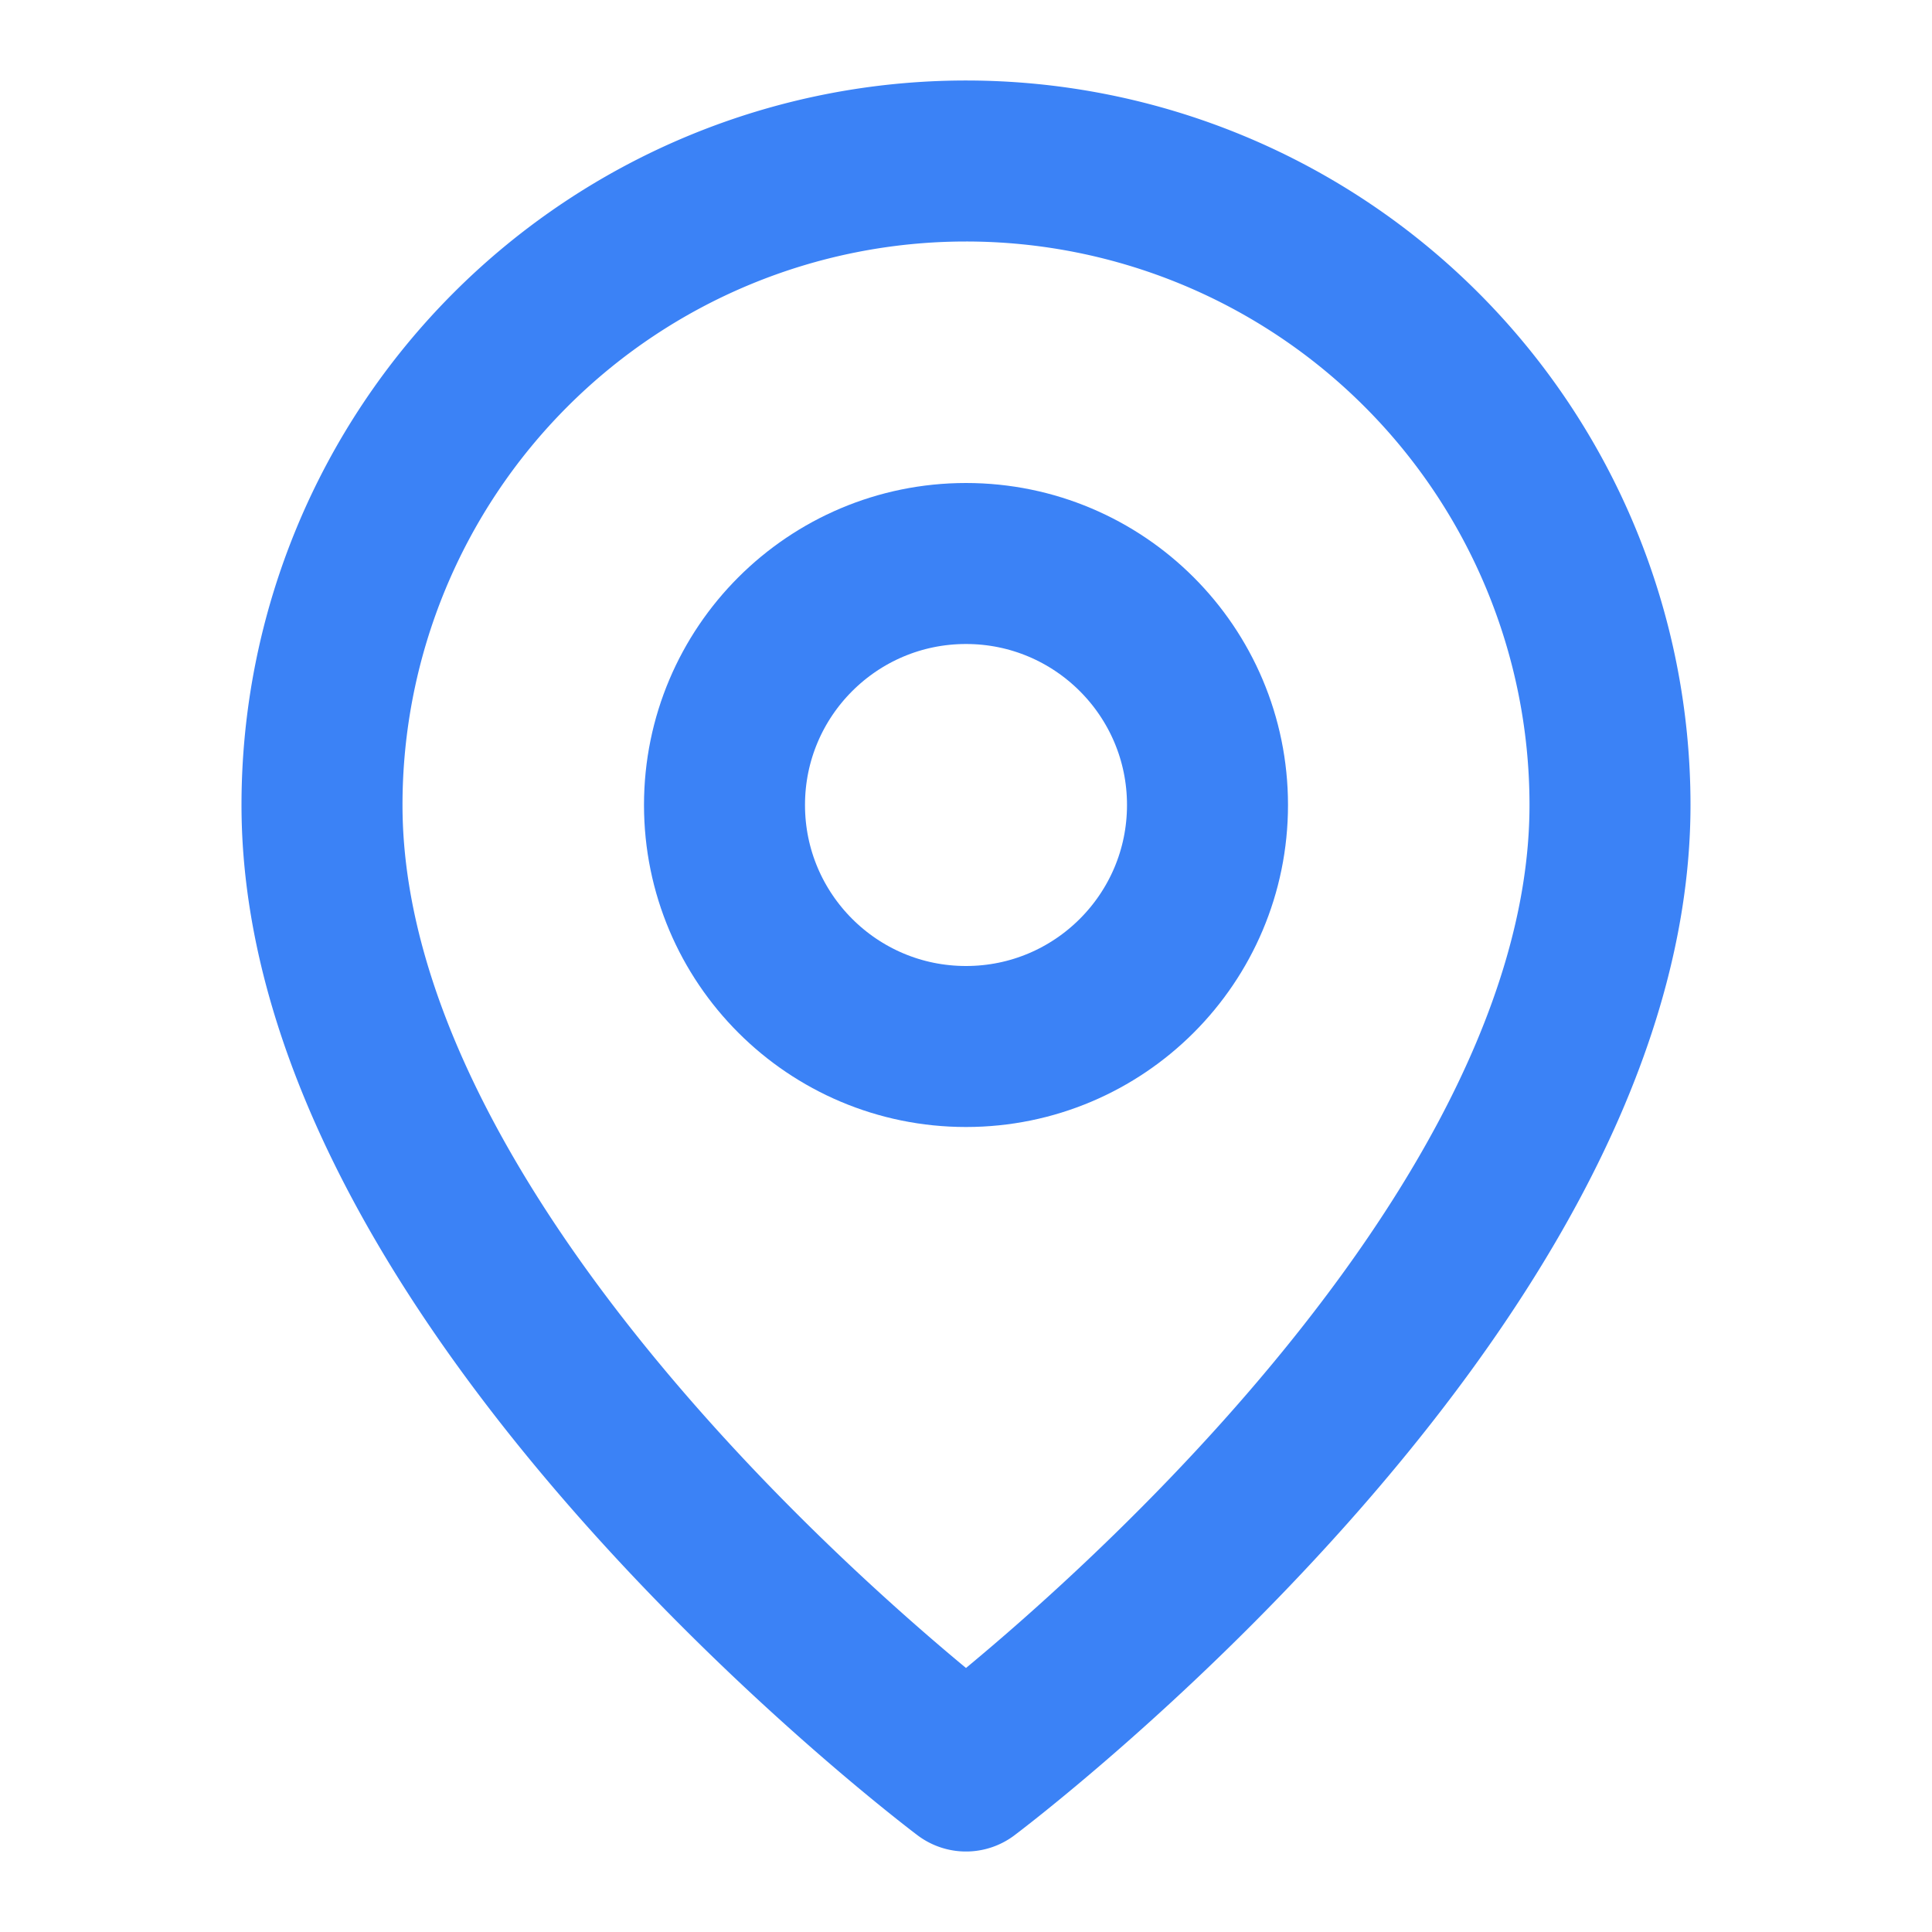
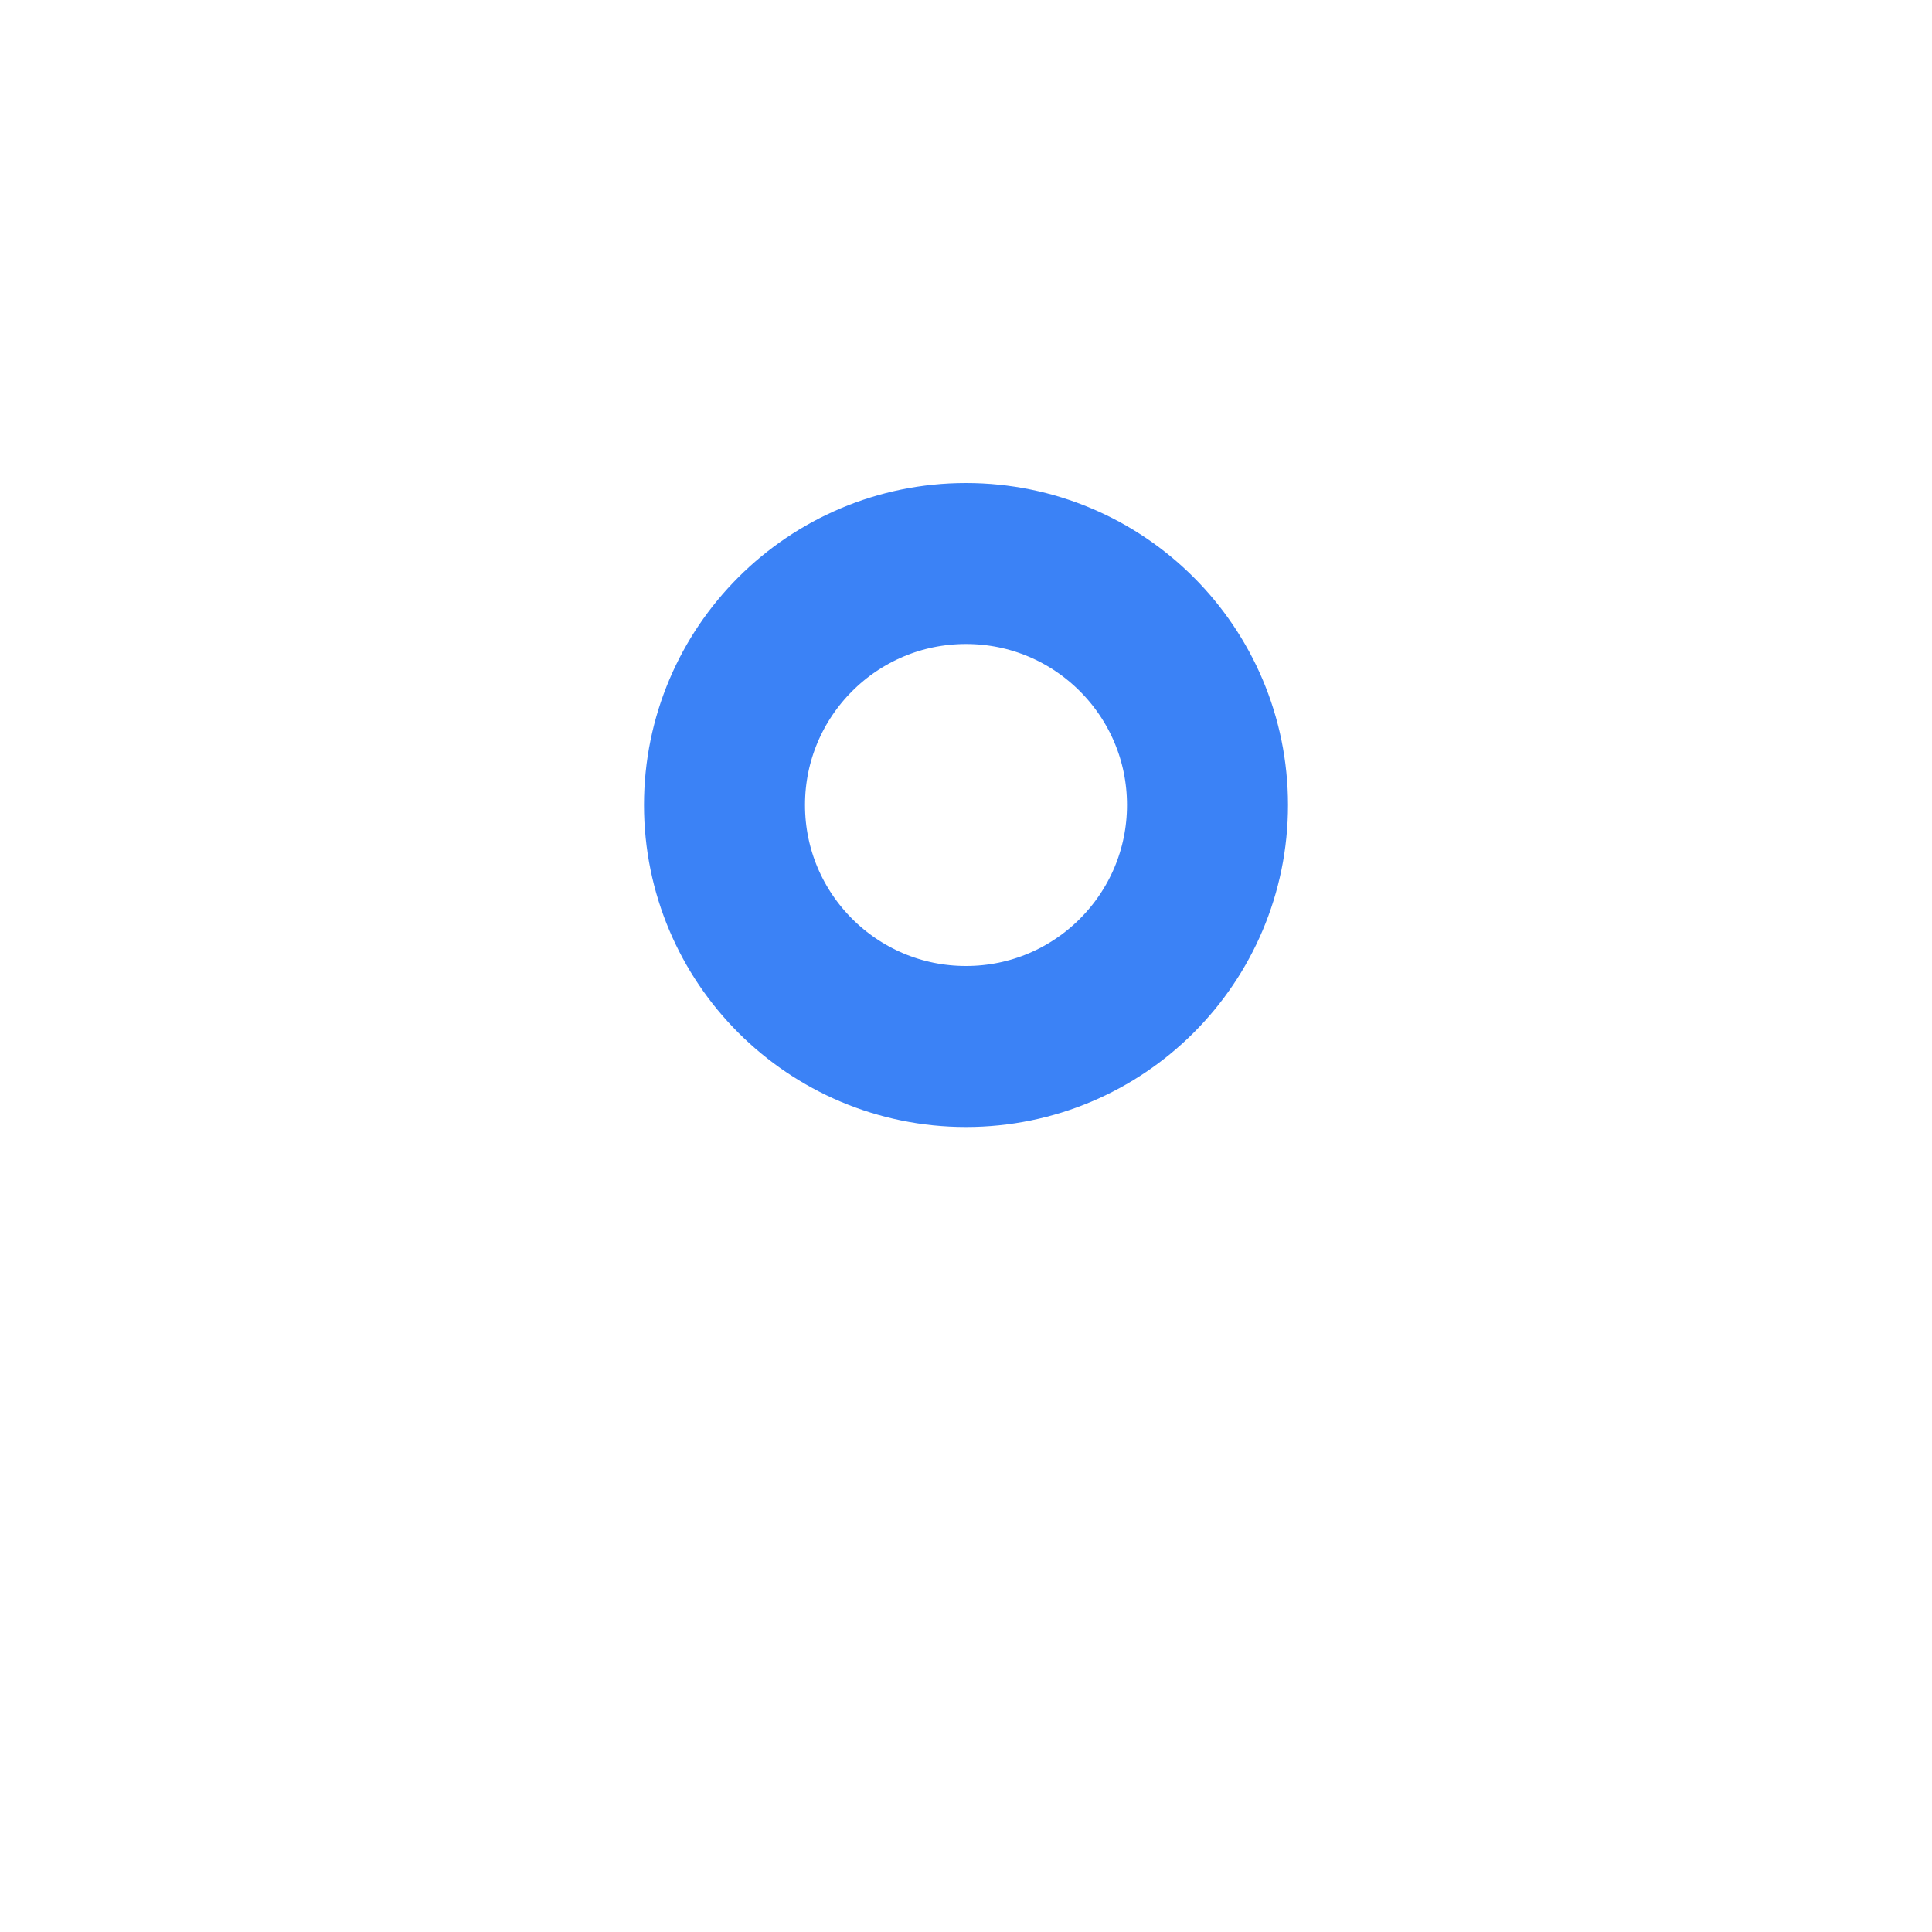
<svg xmlns="http://www.w3.org/2000/svg" width="24" height="24" viewBox="0 0 24 24" fill="none" stroke="#3b82f6" stroke-width="2" stroke-linecap="round" stroke-linejoin="round">
-   <path d="M20 10c0 6-8 12-8 12s-8-6-8-12a8 8 0 0 1 16 0Z" />
  <circle cx="12" cy="10" r="3" />
</svg>